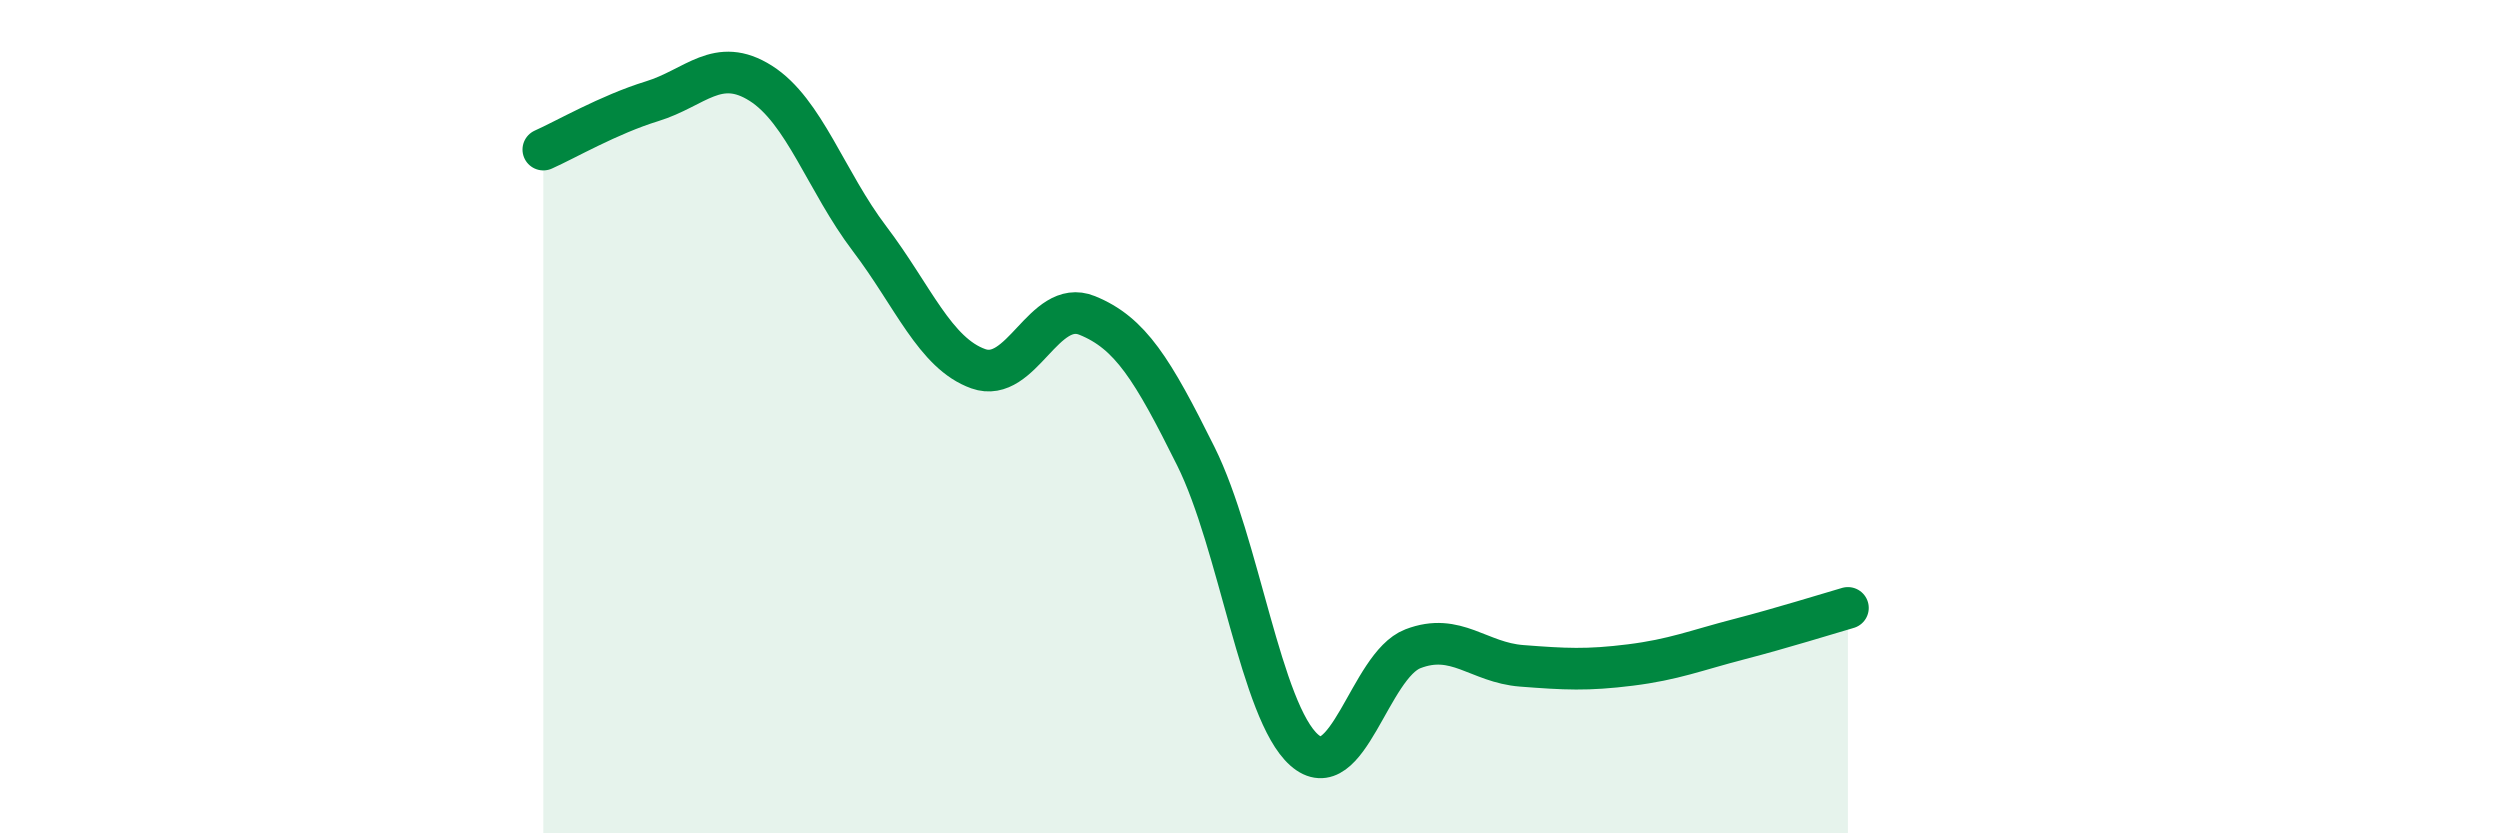
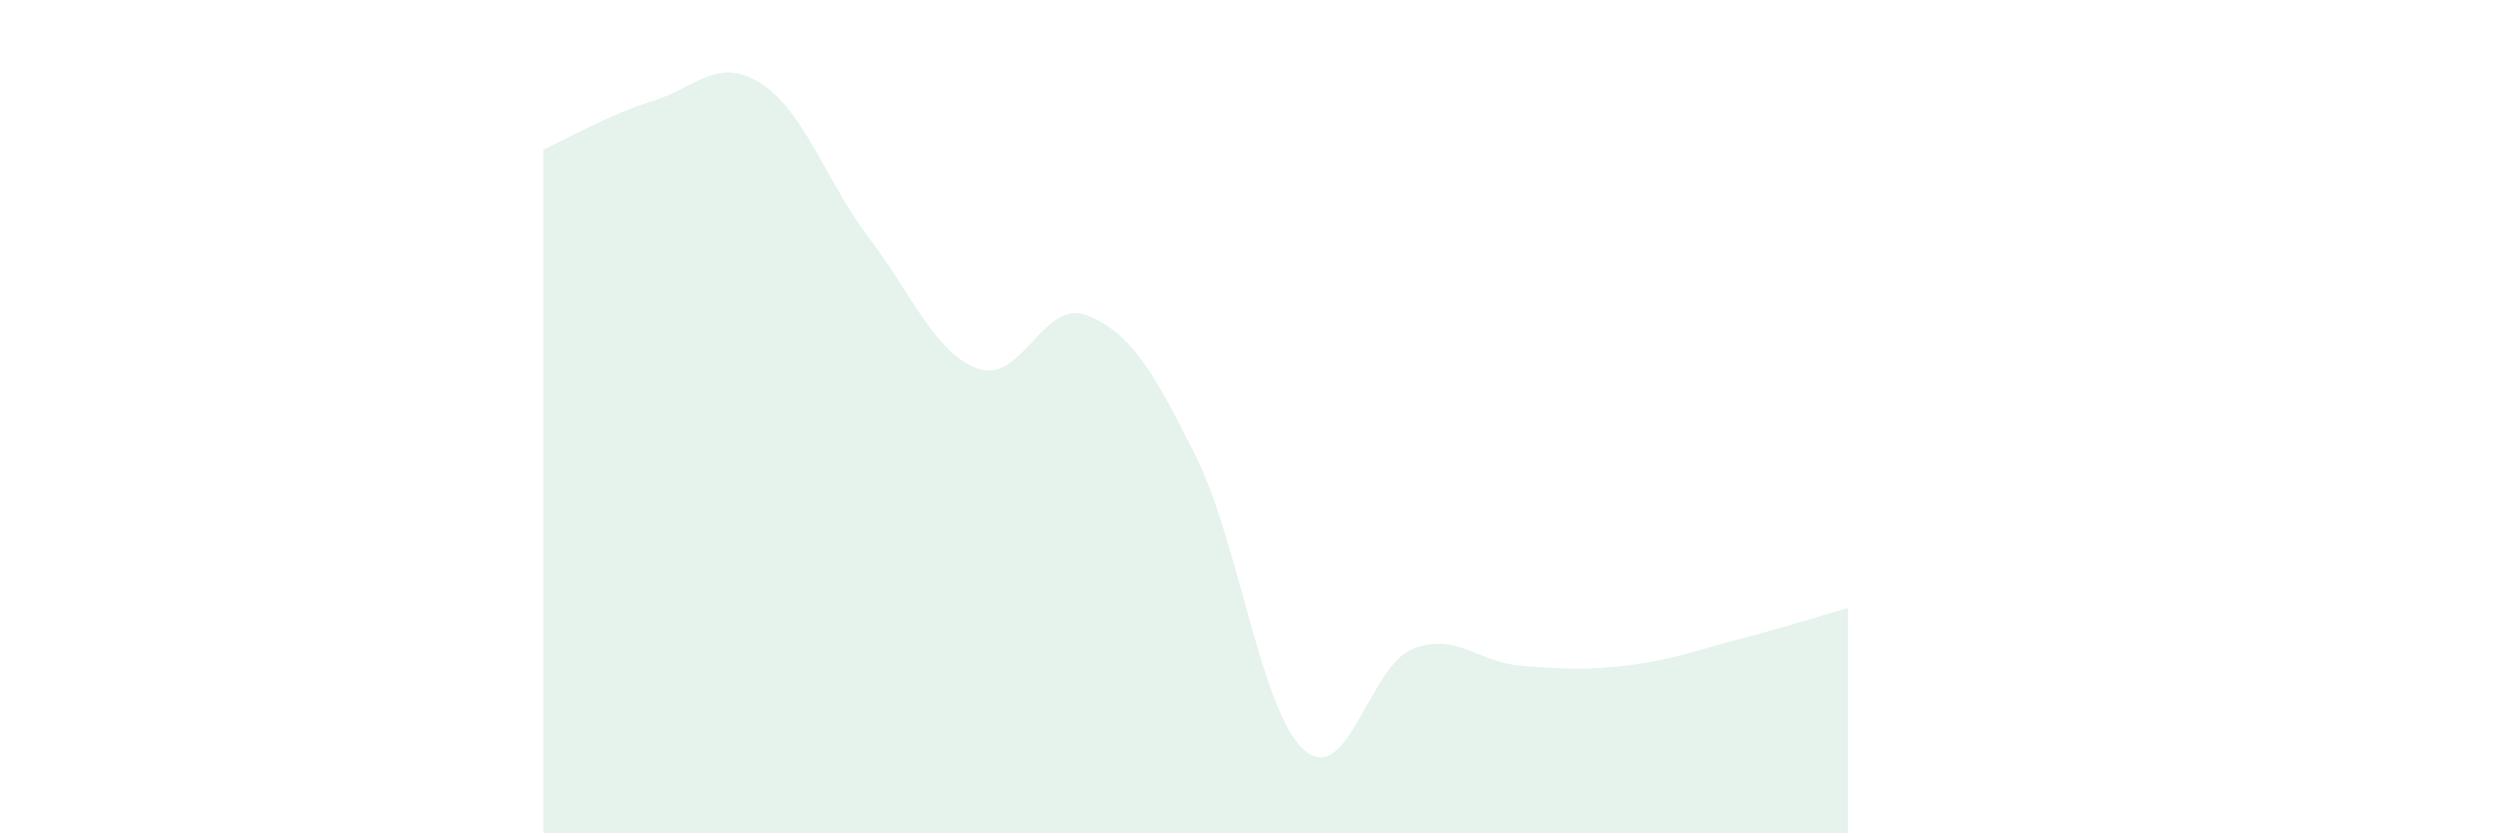
<svg xmlns="http://www.w3.org/2000/svg" width="60" height="20" viewBox="0 0 60 20">
  <path d="M 13.04,3.59 C 13.56,3.36 14.61,2.75 15.65,2.43 C 16.69,2.11 17.22,1.34 18.26,2 C 19.3,2.66 19.83,4.36 20.87,5.73 C 21.91,7.1 22.44,8.48 23.48,8.85 C 24.52,9.22 25.05,7.15 26.09,7.57 C 27.13,7.99 27.66,8.86 28.7,10.95 C 29.74,13.04 30.26,17.08 31.3,18 C 32.34,18.92 32.87,15.97 33.91,15.57 C 34.95,15.17 35.48,15.9 36.52,15.98 C 37.56,16.06 38.09,16.09 39.13,15.96 C 40.17,15.83 40.7,15.61 41.74,15.34 C 42.78,15.07 43.83,14.74 44.35,14.59L44.35 20L13.04 20Z" fill="#008740" opacity="0.1" stroke-linecap="round" stroke-linejoin="round" />
-   <path d="M 13.04,3.59 C 13.56,3.36 14.61,2.75 15.65,2.43 C 16.69,2.11 17.22,1.34 18.26,2 C 19.3,2.66 19.83,4.36 20.87,5.73 C 21.91,7.1 22.44,8.48 23.48,8.85 C 24.52,9.22 25.05,7.15 26.09,7.57 C 27.13,7.99 27.66,8.86 28.7,10.95 C 29.74,13.04 30.26,17.08 31.3,18 C 32.34,18.92 32.87,15.97 33.91,15.57 C 34.95,15.17 35.48,15.9 36.52,15.98 C 37.56,16.06 38.09,16.09 39.13,15.96 C 40.17,15.83 40.7,15.61 41.74,15.34 C 42.78,15.07 43.83,14.74 44.35,14.59" stroke="#008740" stroke-width="1" fill="none" stroke-linecap="round" stroke-linejoin="round" />
</svg>